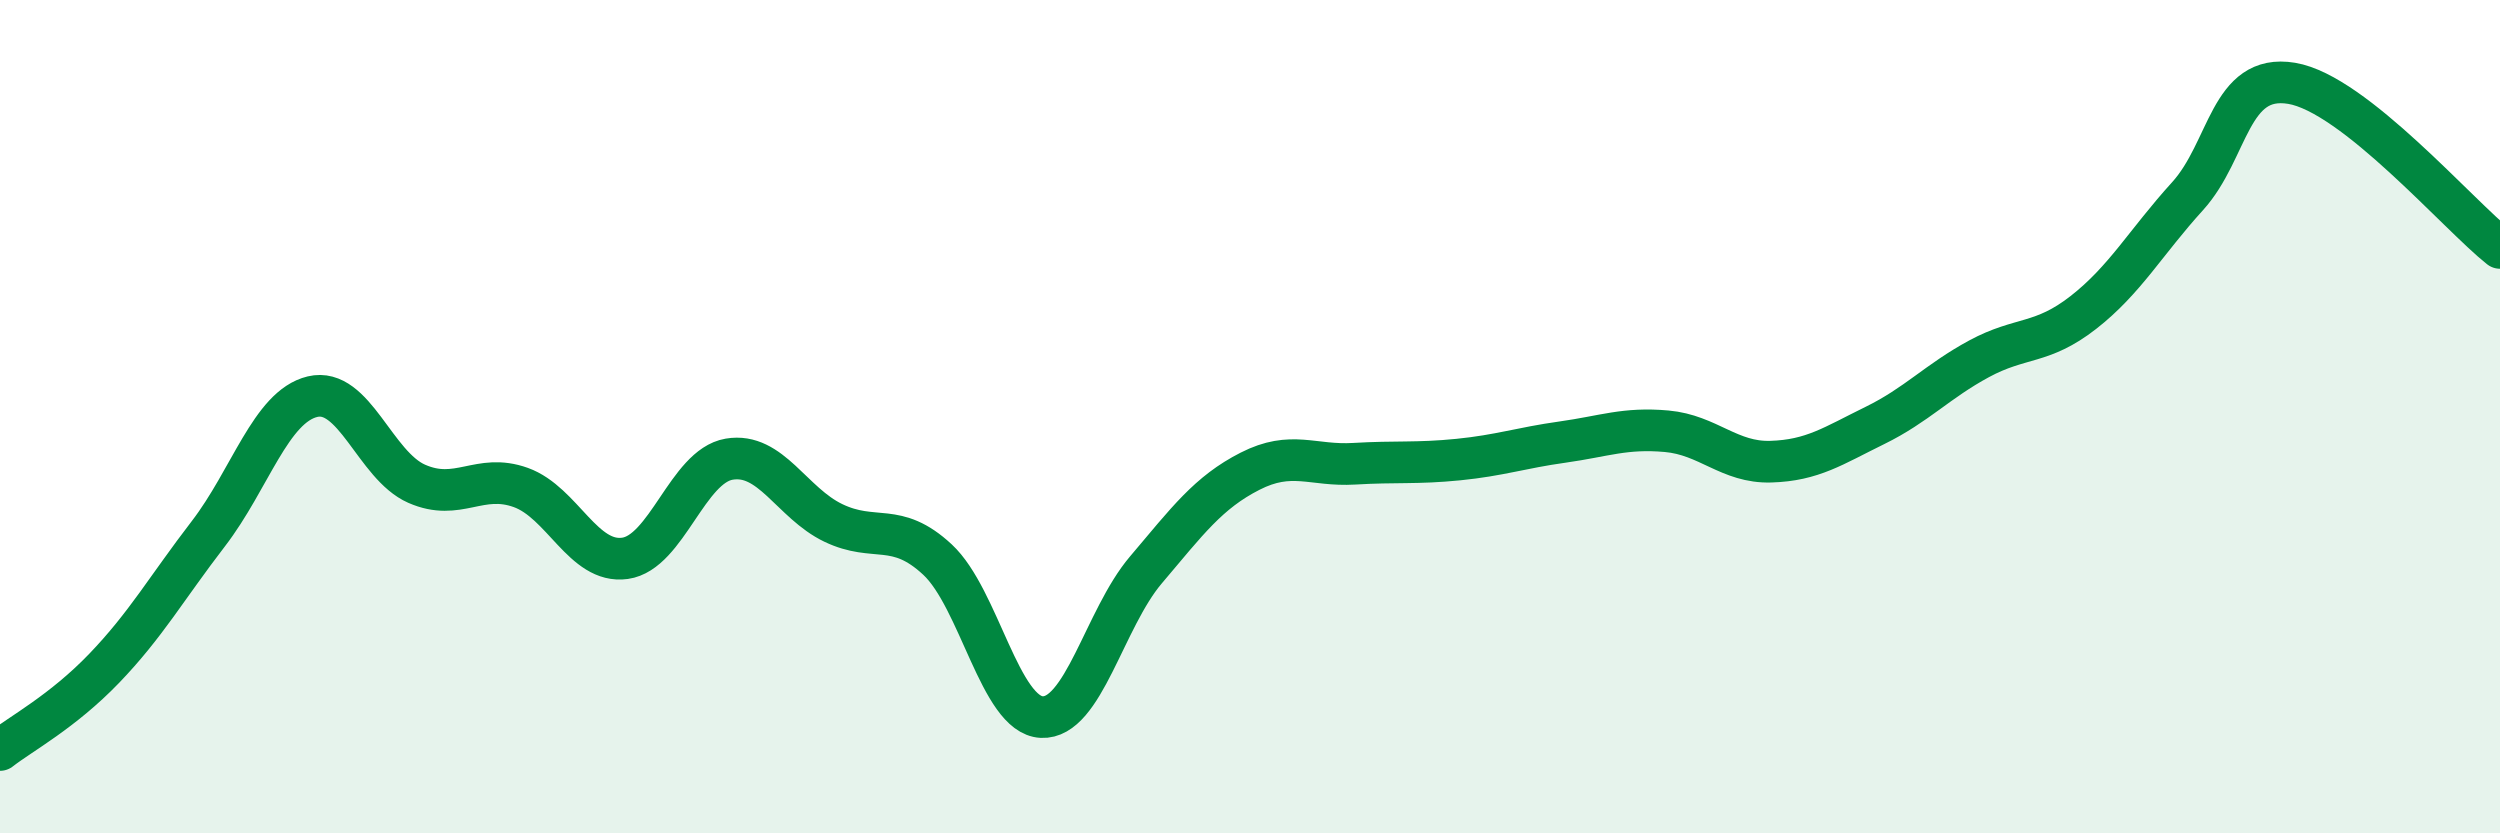
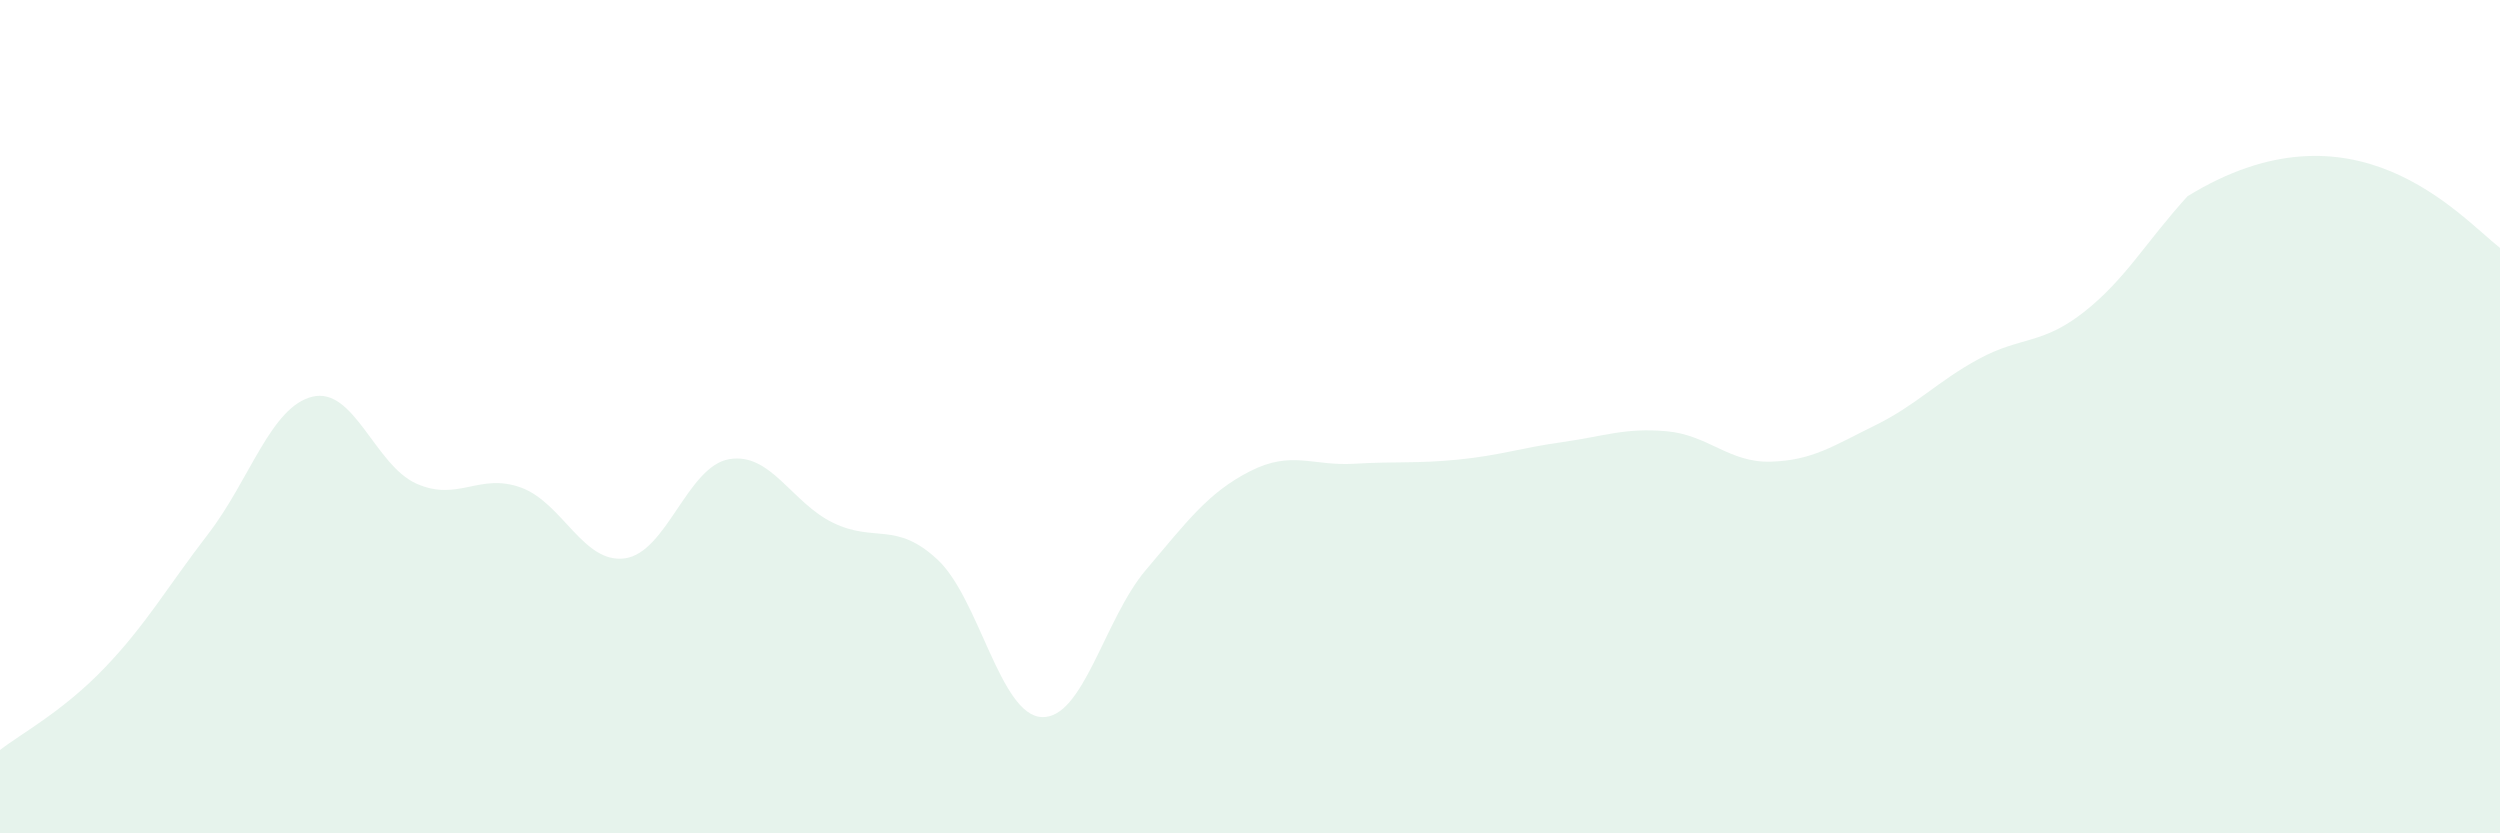
<svg xmlns="http://www.w3.org/2000/svg" width="60" height="20" viewBox="0 0 60 20">
-   <path d="M 0,18 C 0.5,17.61 1.5,17.08 2.5,16.04 C 3.5,15 4,14.11 5,12.81 C 6,11.51 6.5,9.76 7.5,9.52 C 8.5,9.28 9,11.17 10,11.61 C 11,12.05 11.5,11.34 12.5,11.7 C 13.5,12.06 14,13.54 15,13.4 C 16,13.26 16.5,11.19 17.5,11.02 C 18.5,10.85 19,12.07 20,12.55 C 21,13.03 21.5,12.5 22.5,13.43 C 23.5,14.36 24,17.16 25,17.21 C 26,17.26 26.5,14.86 27.5,13.68 C 28.5,12.5 29,11.82 30,11.31 C 31,10.8 31.5,11.19 32.5,11.13 C 33.5,11.07 34,11.13 35,11.03 C 36,10.93 36.5,10.75 37.5,10.61 C 38.5,10.47 39,10.26 40,10.35 C 41,10.44 41.5,11.11 42.5,11.08 C 43.5,11.05 44,10.7 45,10.21 C 46,9.72 46.5,9.15 47.5,8.61 C 48.5,8.07 49,8.28 50,7.5 C 51,6.72 51.5,5.81 52.5,4.71 C 53.5,3.61 53.5,1.75 55,2 C 56.5,2.25 59,5.16 60,5.95L60 20L0 20Z" fill="#008740" opacity="0.1" stroke-linecap="round" stroke-linejoin="round" />
-   <path d="M 0,18 C 0.5,17.61 1.5,17.08 2.5,16.04 C 3.5,15 4,14.11 5,12.81 C 6,11.51 6.5,9.76 7.5,9.52 C 8.5,9.28 9,11.17 10,11.61 C 11,12.05 11.5,11.34 12.5,11.7 C 13.5,12.06 14,13.54 15,13.4 C 16,13.26 16.5,11.19 17.5,11.02 C 18.5,10.85 19,12.07 20,12.55 C 21,13.03 21.5,12.5 22.5,13.43 C 23.5,14.36 24,17.16 25,17.21 C 26,17.26 26.5,14.86 27.5,13.68 C 28.5,12.5 29,11.82 30,11.31 C 31,10.8 31.5,11.19 32.5,11.13 C 33.5,11.07 34,11.13 35,11.03 C 36,10.93 36.5,10.75 37.5,10.61 C 38.5,10.47 39,10.26 40,10.35 C 41,10.44 41.5,11.11 42.5,11.08 C 43.5,11.05 44,10.7 45,10.21 C 46,9.72 46.5,9.15 47.5,8.61 C 48.5,8.07 49,8.28 50,7.5 C 51,6.72 51.5,5.81 52.5,4.71 C 53.5,3.61 53.5,1.75 55,2 C 56.5,2.25 59,5.16 60,5.95" stroke="#008740" stroke-width="1" fill="none" stroke-linecap="round" stroke-linejoin="round" />
+   <path d="M 0,18 C 0.5,17.61 1.5,17.08 2.5,16.04 C 3.5,15 4,14.11 5,12.81 C 6,11.51 6.5,9.76 7.5,9.52 C 8.5,9.28 9,11.17 10,11.61 C 11,12.05 11.5,11.34 12.5,11.7 C 13.5,12.06 14,13.54 15,13.4 C 16,13.26 16.5,11.19 17.5,11.02 C 18.5,10.85 19,12.07 20,12.55 C 21,13.03 21.5,12.5 22.5,13.43 C 23.5,14.36 24,17.16 25,17.21 C 26,17.26 26.5,14.86 27.5,13.68 C 28.5,12.5 29,11.82 30,11.31 C 31,10.8 31.5,11.19 32.5,11.13 C 33.5,11.07 34,11.13 35,11.03 C 36,10.93 36.5,10.75 37.5,10.61 C 38.5,10.47 39,10.26 40,10.35 C 41,10.44 41.5,11.11 42.5,11.08 C 43.5,11.05 44,10.7 45,10.21 C 46,9.72 46.5,9.15 47.5,8.61 C 48.5,8.07 49,8.28 50,7.5 C 51,6.72 51.5,5.81 52.5,4.71 C 56.5,2.25 59,5.16 60,5.95L60 20L0 20Z" fill="#008740" opacity="0.1" stroke-linecap="round" stroke-linejoin="round" />
</svg>